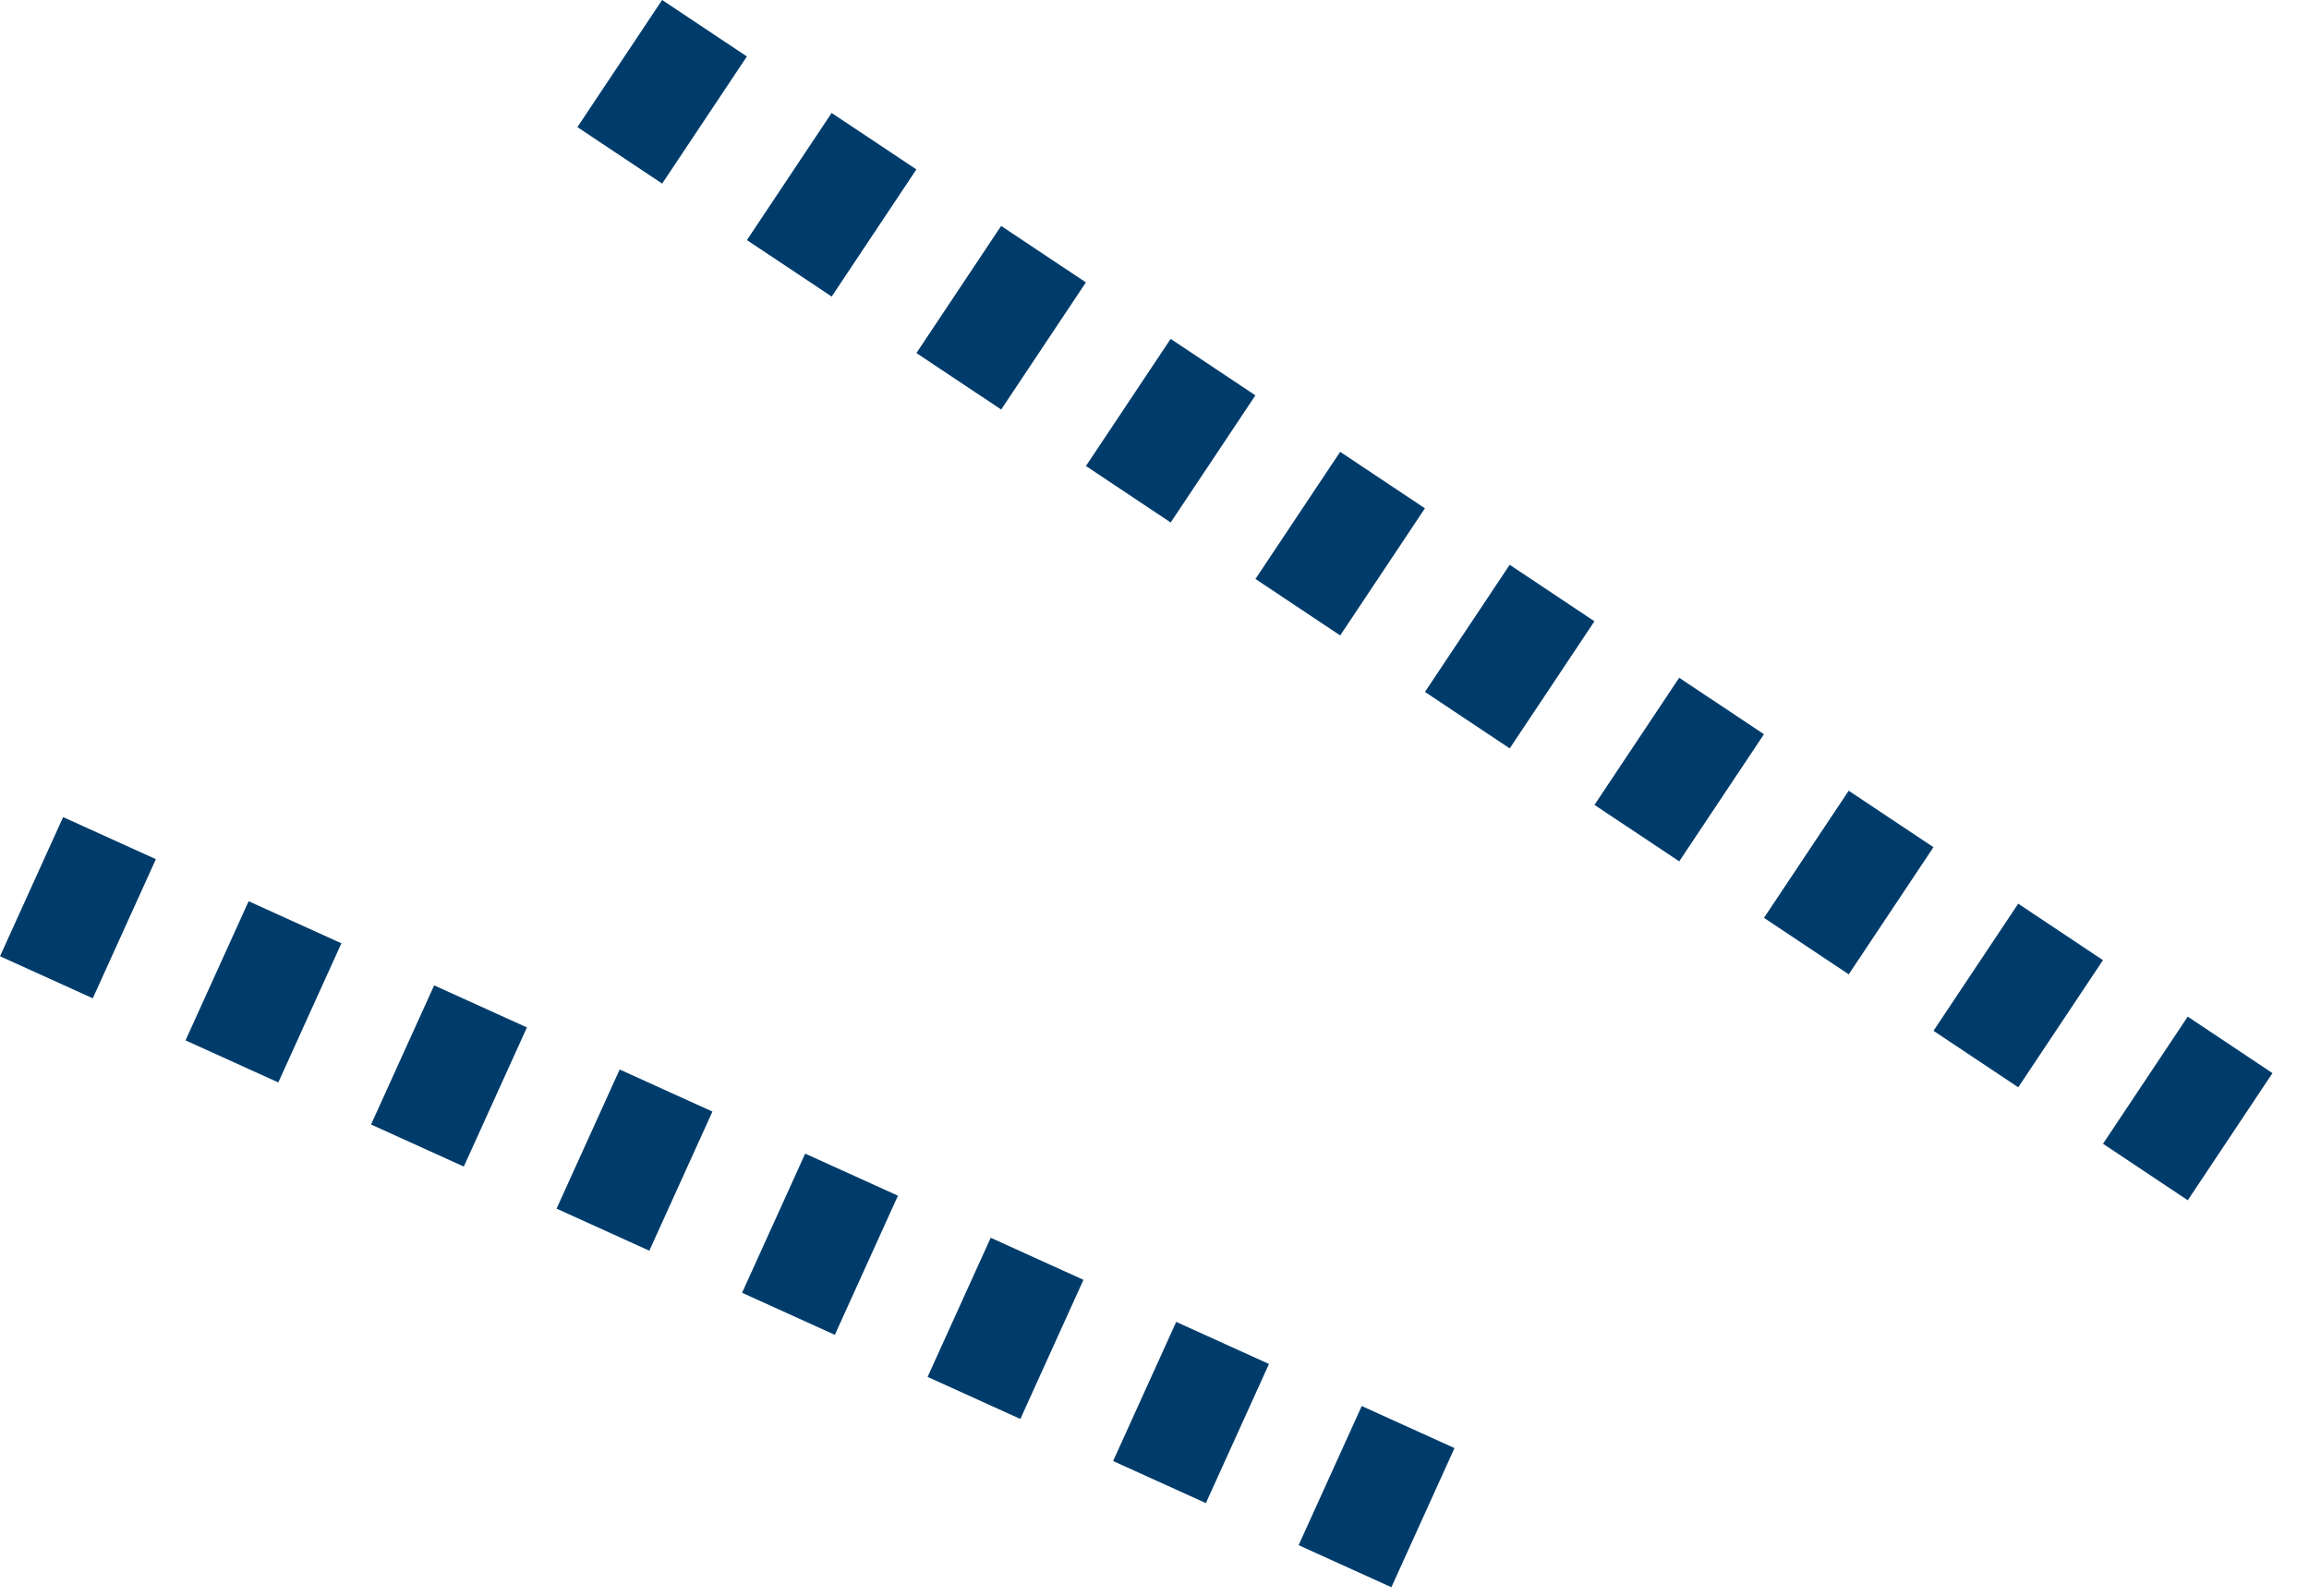
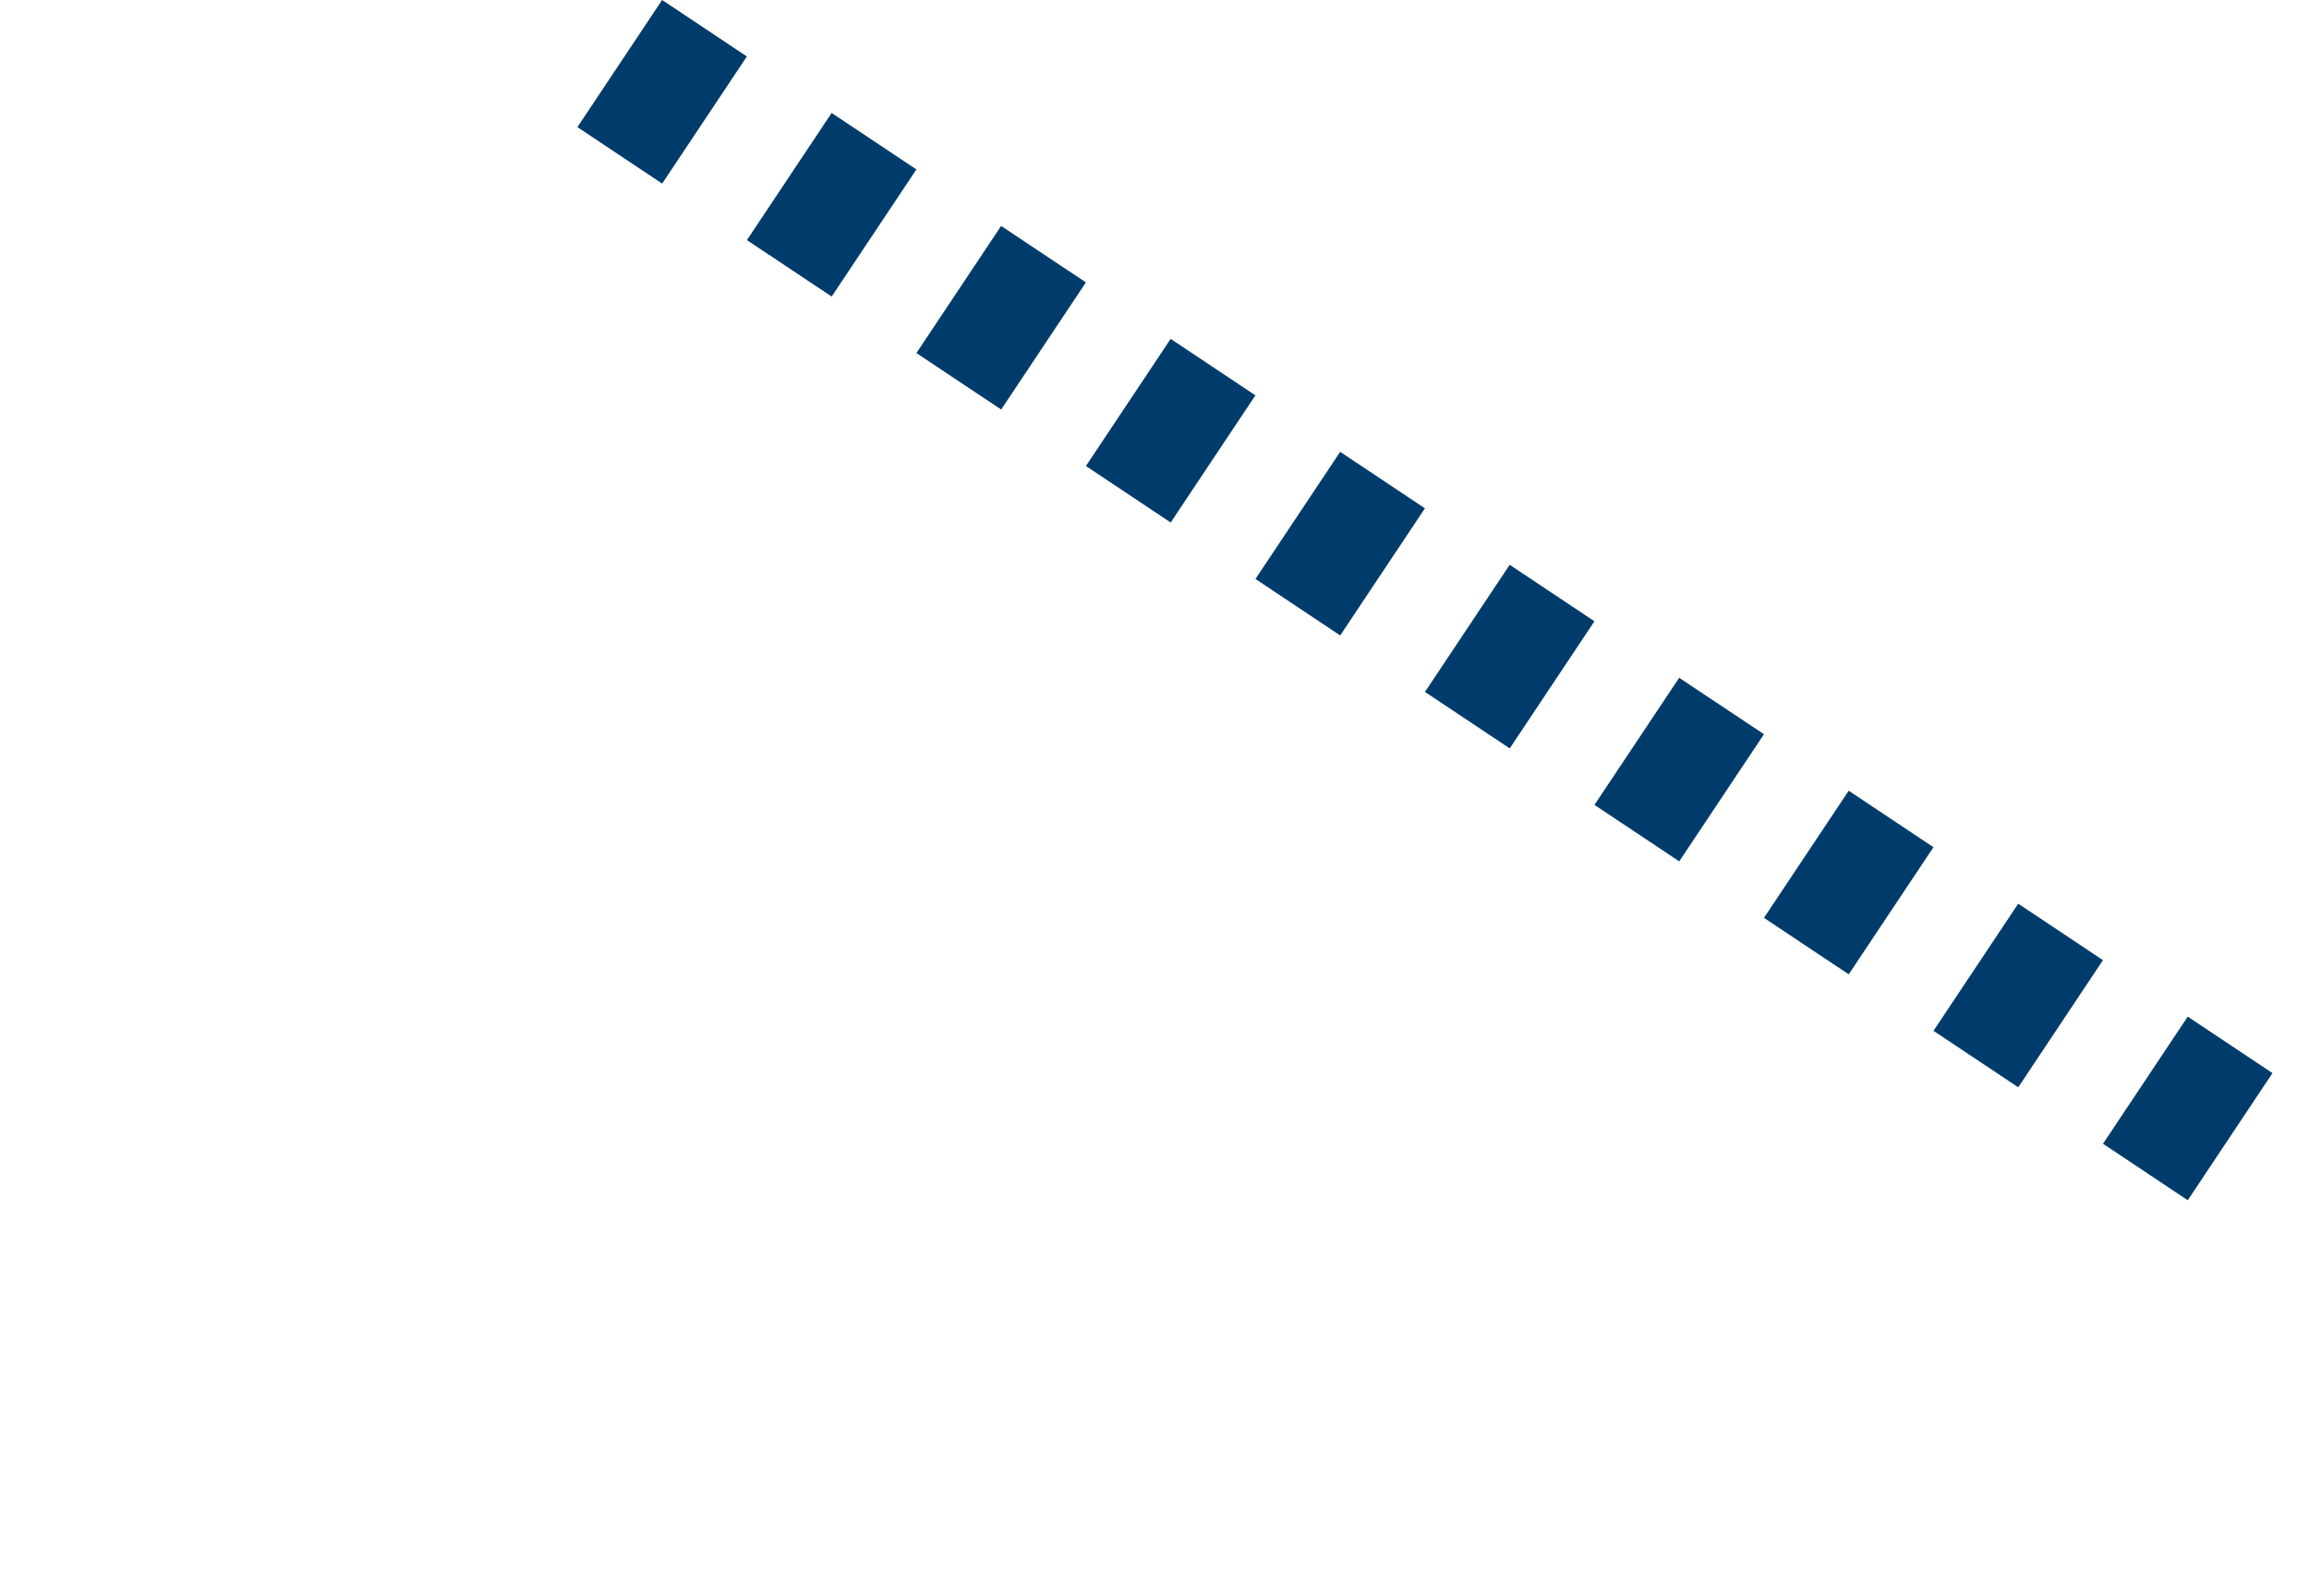
<svg xmlns="http://www.w3.org/2000/svg" width="45.341" height="31.348" viewBox="0 0 45.341 31.348">
  <g id="グループ_489" data-name="グループ 489" transform="translate(0.62 1.248)">
    <g id="グループ_406" data-name="グループ 406" transform="translate(0 0)">
      <line id="線_27" data-name="線 27" x2="32.339" y2="21.55" transform="translate(11.55)" fill="none" stroke="#003c6b" stroke-width="3" stroke-dasharray="2" />
-       <line id="線_28" data-name="線 28" x2="27.72" y2="12.571" transform="translate(0 16.163)" fill="none" stroke="#003c6b" stroke-width="3" stroke-dasharray="2" />
    </g>
  </g>
</svg>